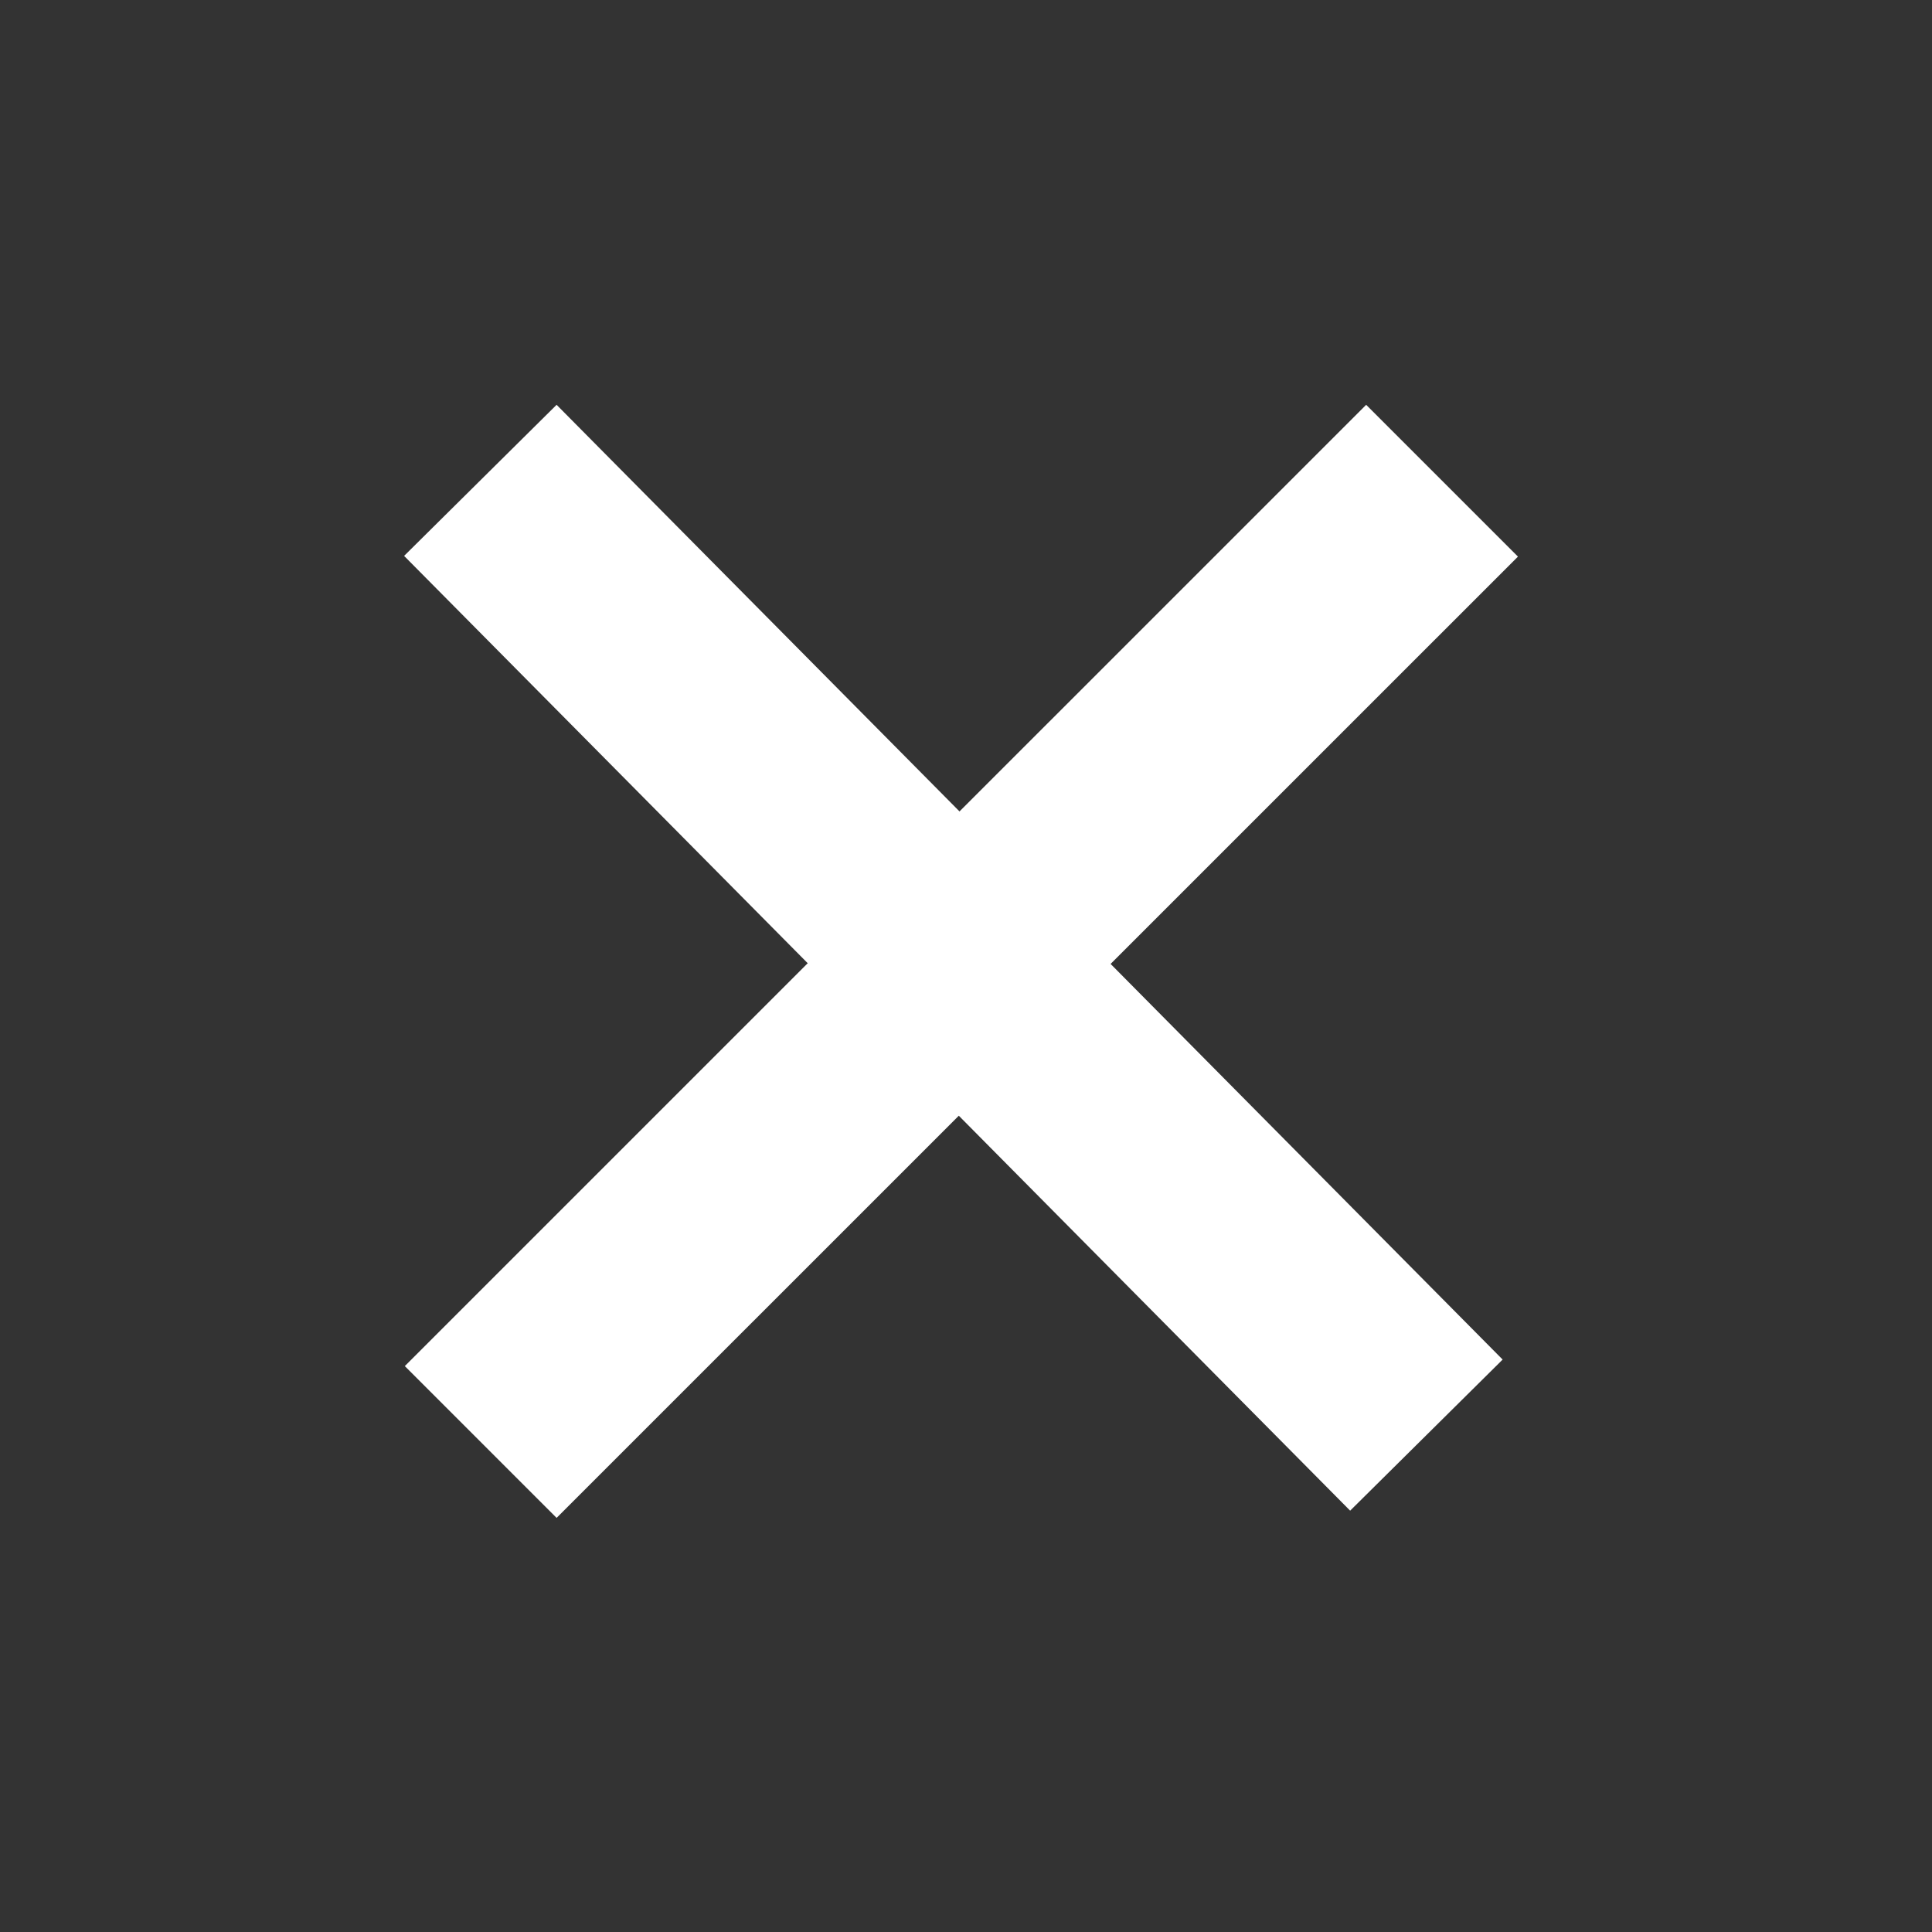
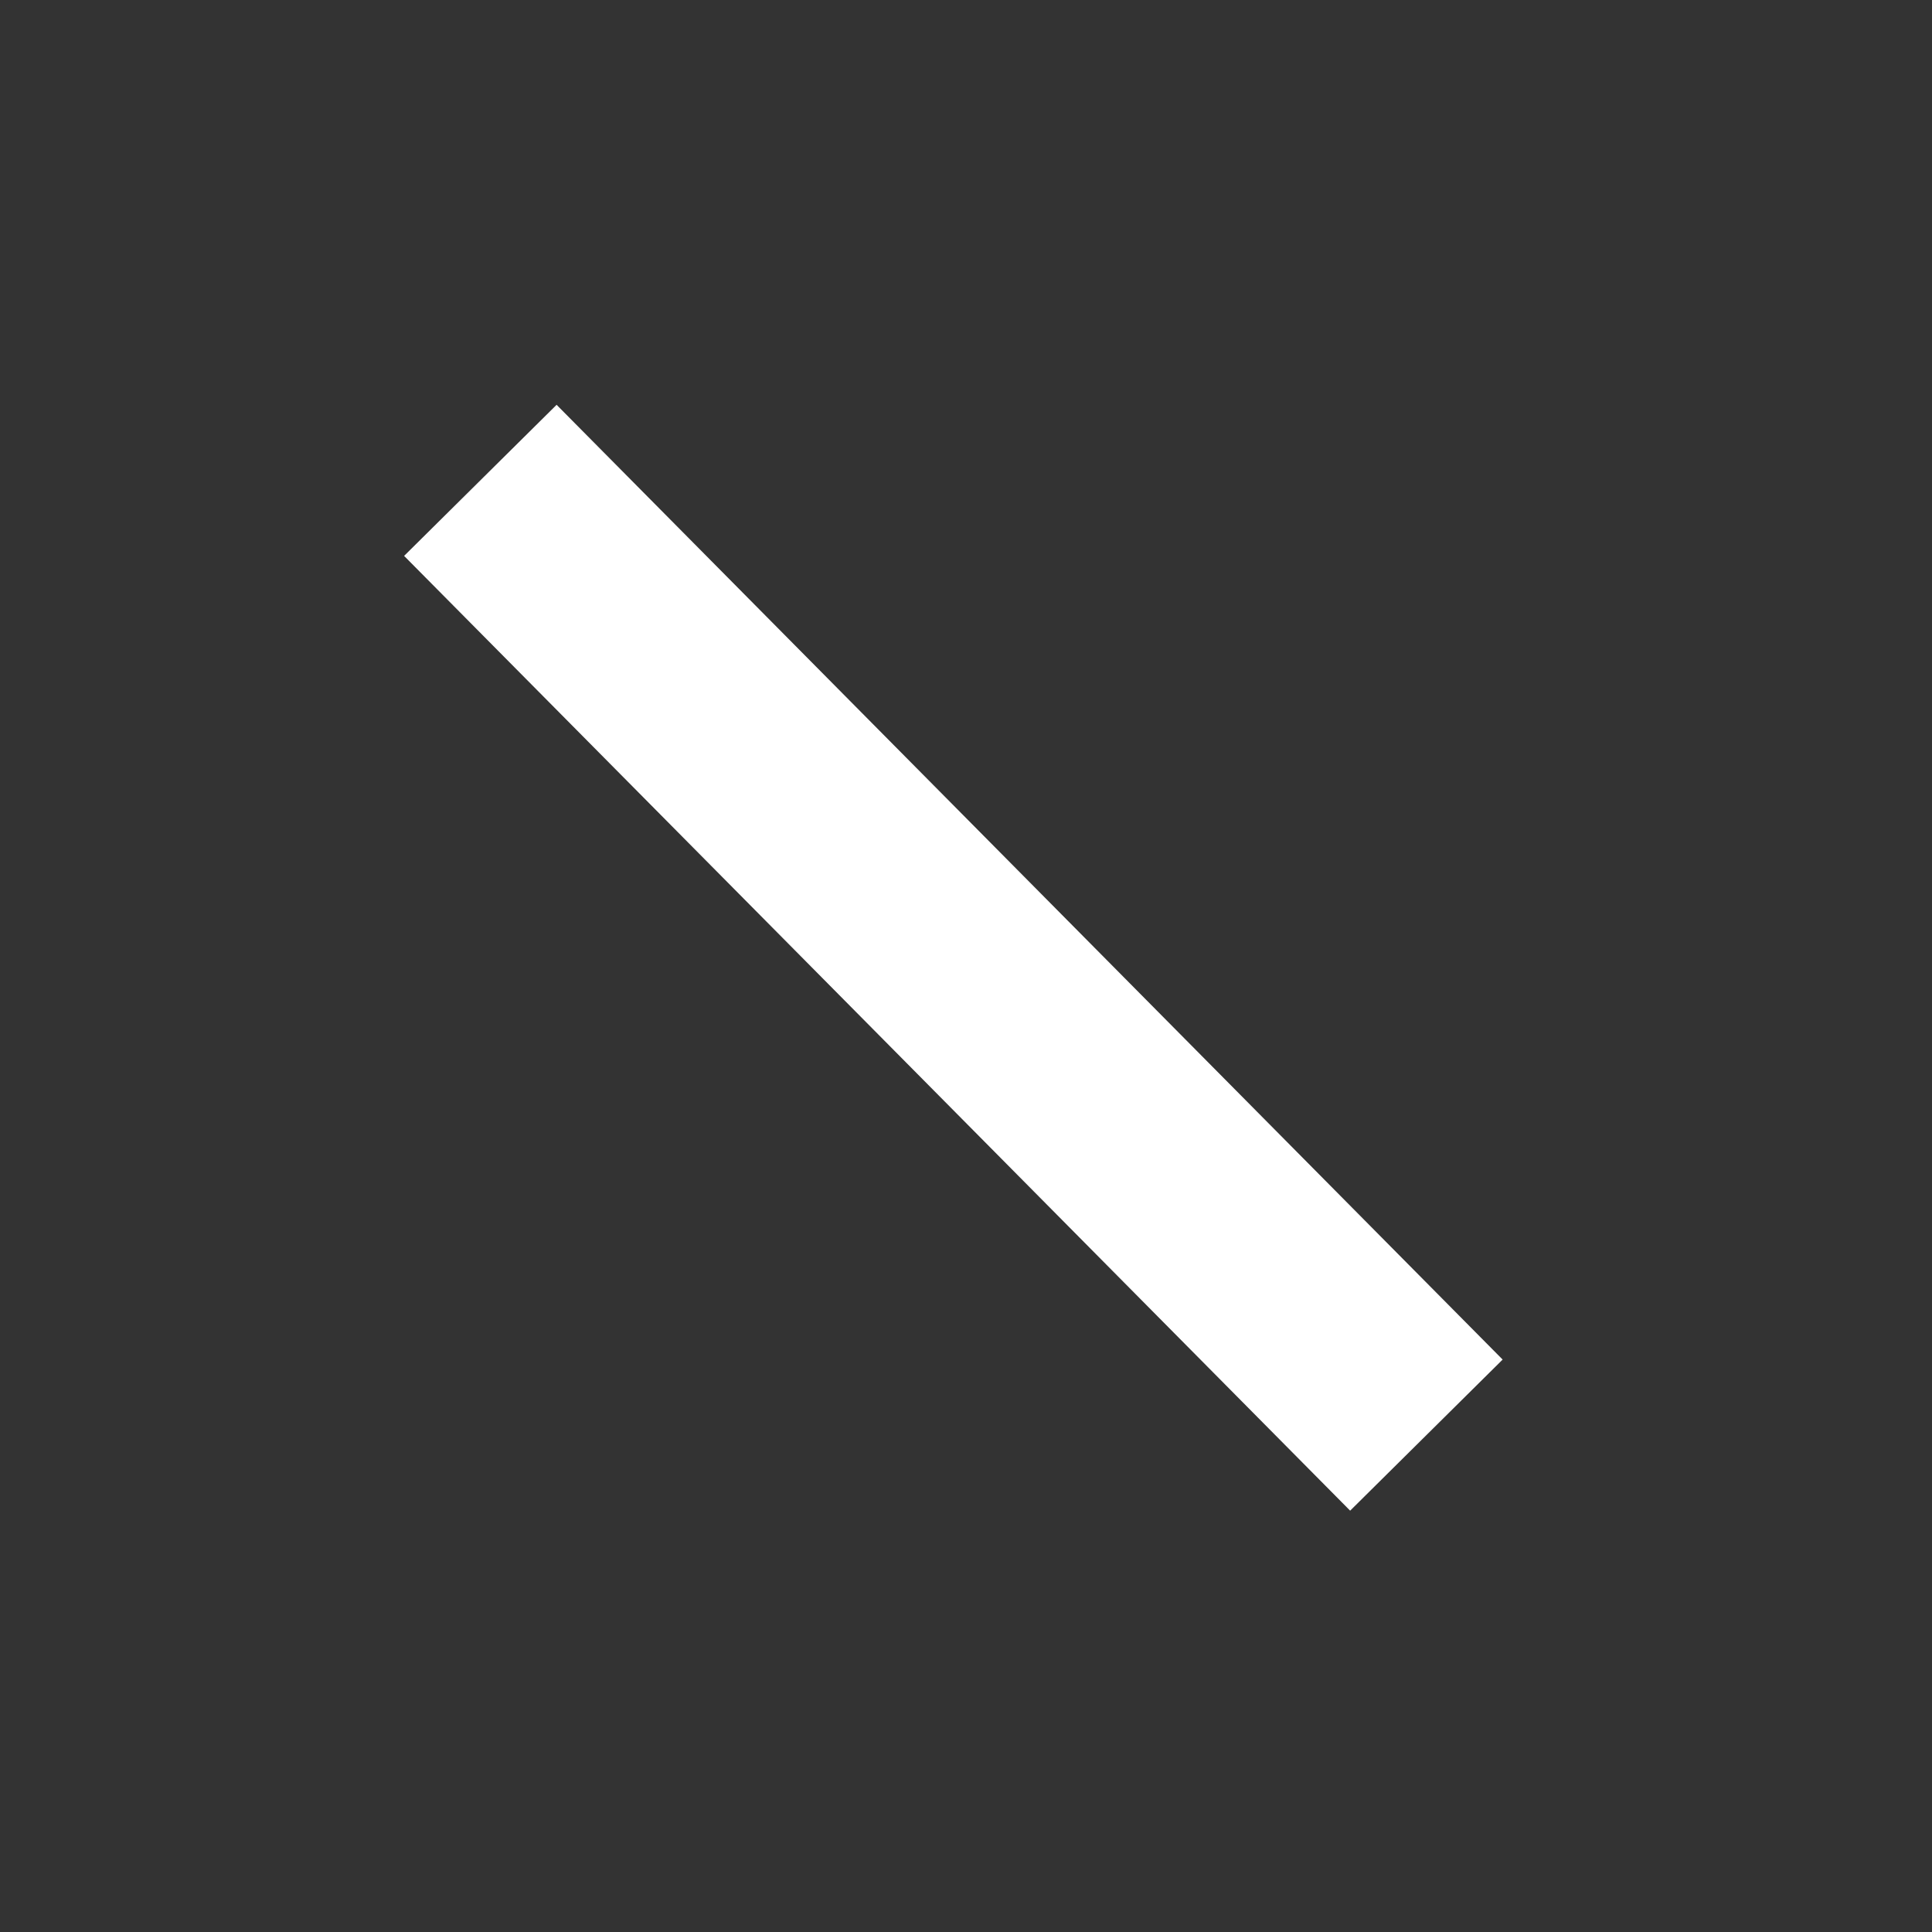
<svg xmlns="http://www.w3.org/2000/svg" width="27" height="27" viewBox="0 0 27 27" fill="none">
  <rect x="0" y="0" width="27" height="27" fill="#333333" stroke="none" />
-   <line x1="6.718" y1="20.152" x2="20.153" y2="6.718" stroke="white" stroke-width="3" />
  <line x1="19.934" y1="20.056" x2="6.713" y2="6.713" stroke="white" stroke-width="3" />
</svg>